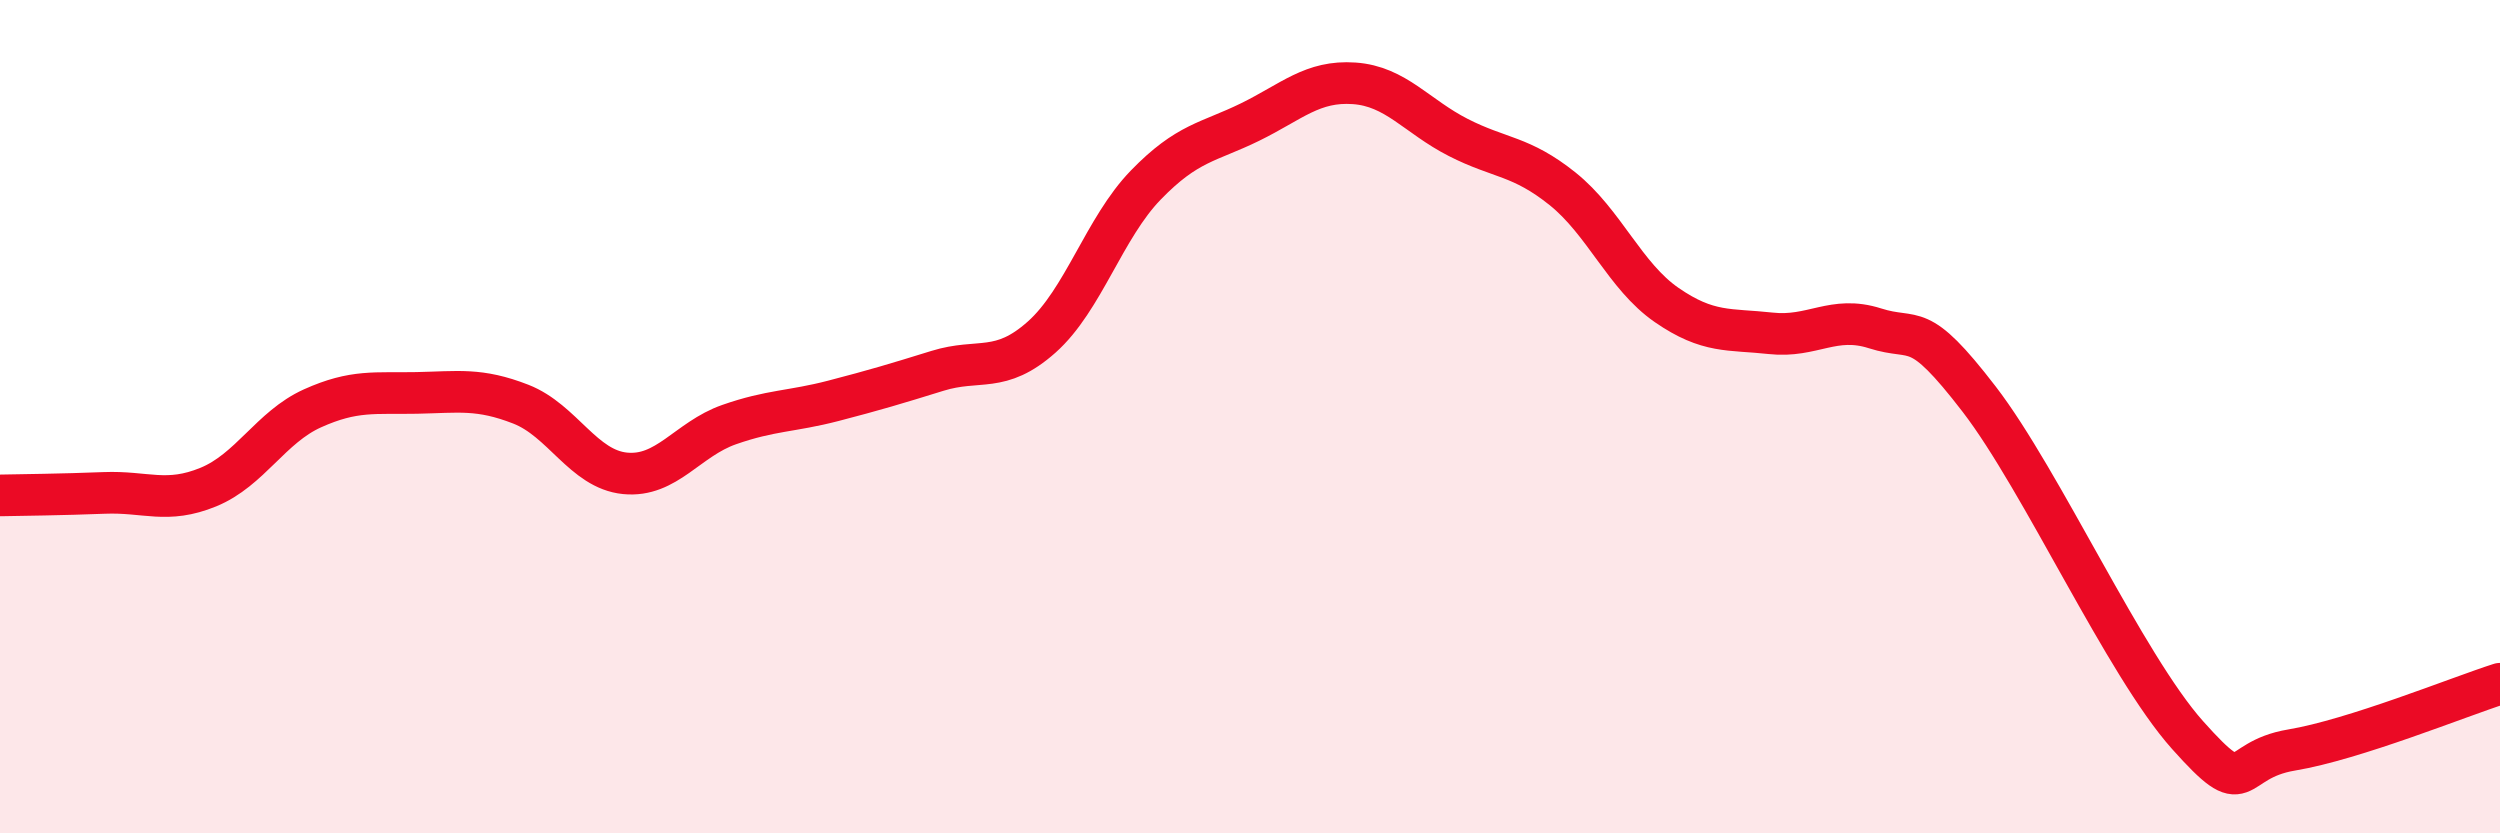
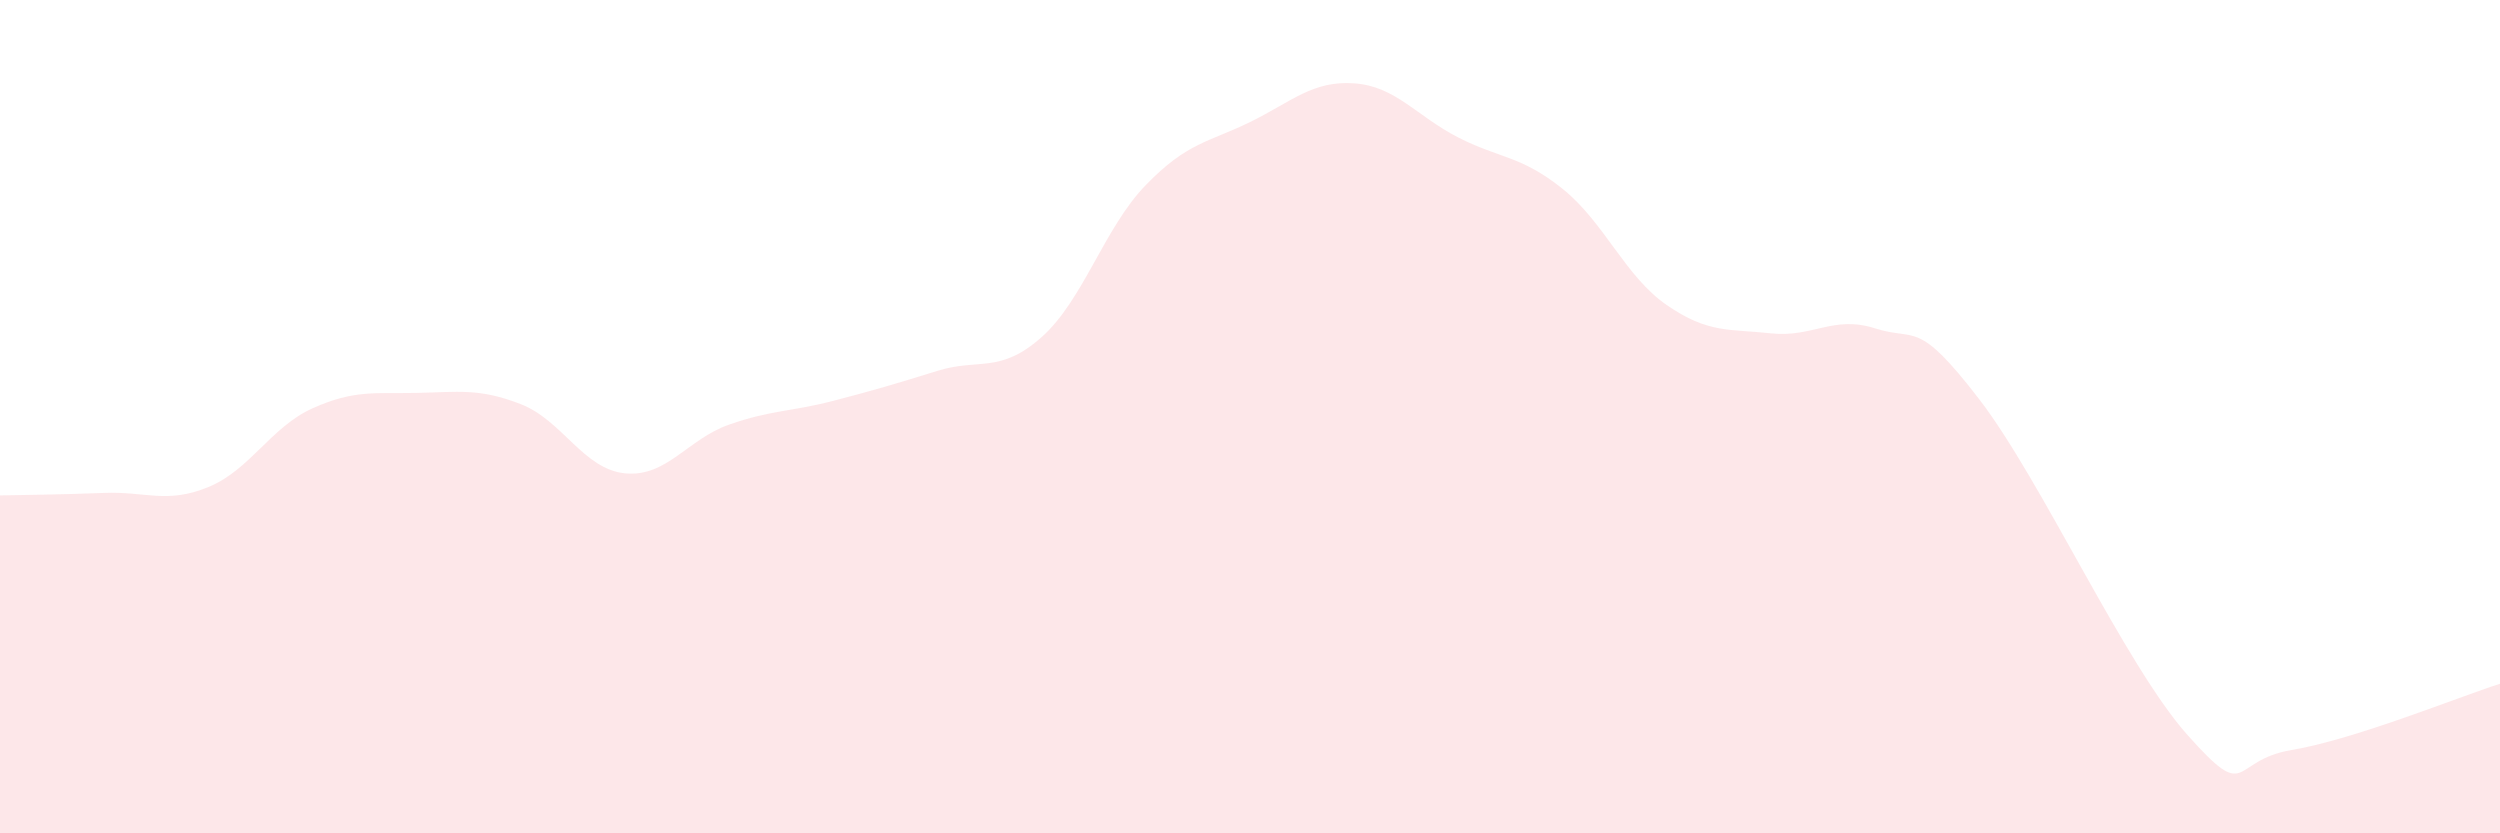
<svg xmlns="http://www.w3.org/2000/svg" width="60" height="20" viewBox="0 0 60 20">
  <path d="M 0,11.89 C 0.5,11.88 1.5,11.87 2.5,11.83 C 3.5,11.79 4,12.1 5,11.69 C 6,11.28 6.5,10.25 7.5,9.8 C 8.5,9.35 9,9.45 10,9.43 C 11,9.41 11.5,9.31 12.5,9.7 C 13.5,10.09 14,11.26 15,11.36 C 16,11.46 16.5,10.54 17.5,10.19 C 18.5,9.84 19,9.88 20,9.62 C 21,9.36 21.5,9.21 22.5,8.9 C 23.5,8.59 24,8.98 25,8.09 C 26,7.2 26.5,5.47 27.5,4.44 C 28.5,3.41 29,3.42 30,2.93 C 31,2.44 31.5,1.93 32.5,2 C 33.5,2.07 34,2.79 35,3.3 C 36,3.81 36.5,3.73 37.5,4.53 C 38.5,5.33 39,6.63 40,7.32 C 41,8.01 41.5,7.89 42.5,8 C 43.5,8.11 44,7.56 45,7.88 C 46,8.2 46,7.63 47.5,9.58 C 49,11.53 51,15.96 52.5,17.64 C 54,19.32 53.5,18.25 55,18 C 56.5,17.75 59,16.73 60,16.41L60 20L0 20Z" fill="#EB0A25" opacity="0.1" stroke-linecap="round" stroke-linejoin="round" />
-   <path d="M 0,11.89 C 0.5,11.88 1.5,11.87 2.5,11.83 C 3.5,11.79 4,12.1 5,11.69 C 6,11.28 6.5,10.25 7.5,9.8 C 8.5,9.35 9,9.45 10,9.43 C 11,9.41 11.5,9.31 12.5,9.7 C 13.5,10.09 14,11.26 15,11.36 C 16,11.46 16.5,10.54 17.5,10.19 C 18.5,9.84 19,9.88 20,9.62 C 21,9.36 21.5,9.21 22.5,8.9 C 23.5,8.59 24,8.98 25,8.09 C 26,7.2 26.5,5.47 27.5,4.44 C 28.5,3.41 29,3.42 30,2.93 C 31,2.44 31.5,1.93 32.5,2 C 33.5,2.07 34,2.79 35,3.3 C 36,3.81 36.5,3.73 37.5,4.53 C 38.5,5.33 39,6.63 40,7.32 C 41,8.01 41.5,7.89 42.5,8 C 43.5,8.11 44,7.56 45,7.88 C 46,8.2 46,7.63 47.5,9.58 C 49,11.53 51,15.96 52.5,17.64 C 54,19.32 53.5,18.25 55,18 C 56.5,17.75 59,16.73 60,16.41" stroke="#EB0A25" stroke-width="1" fill="none" stroke-linecap="round" stroke-linejoin="round" />
</svg>